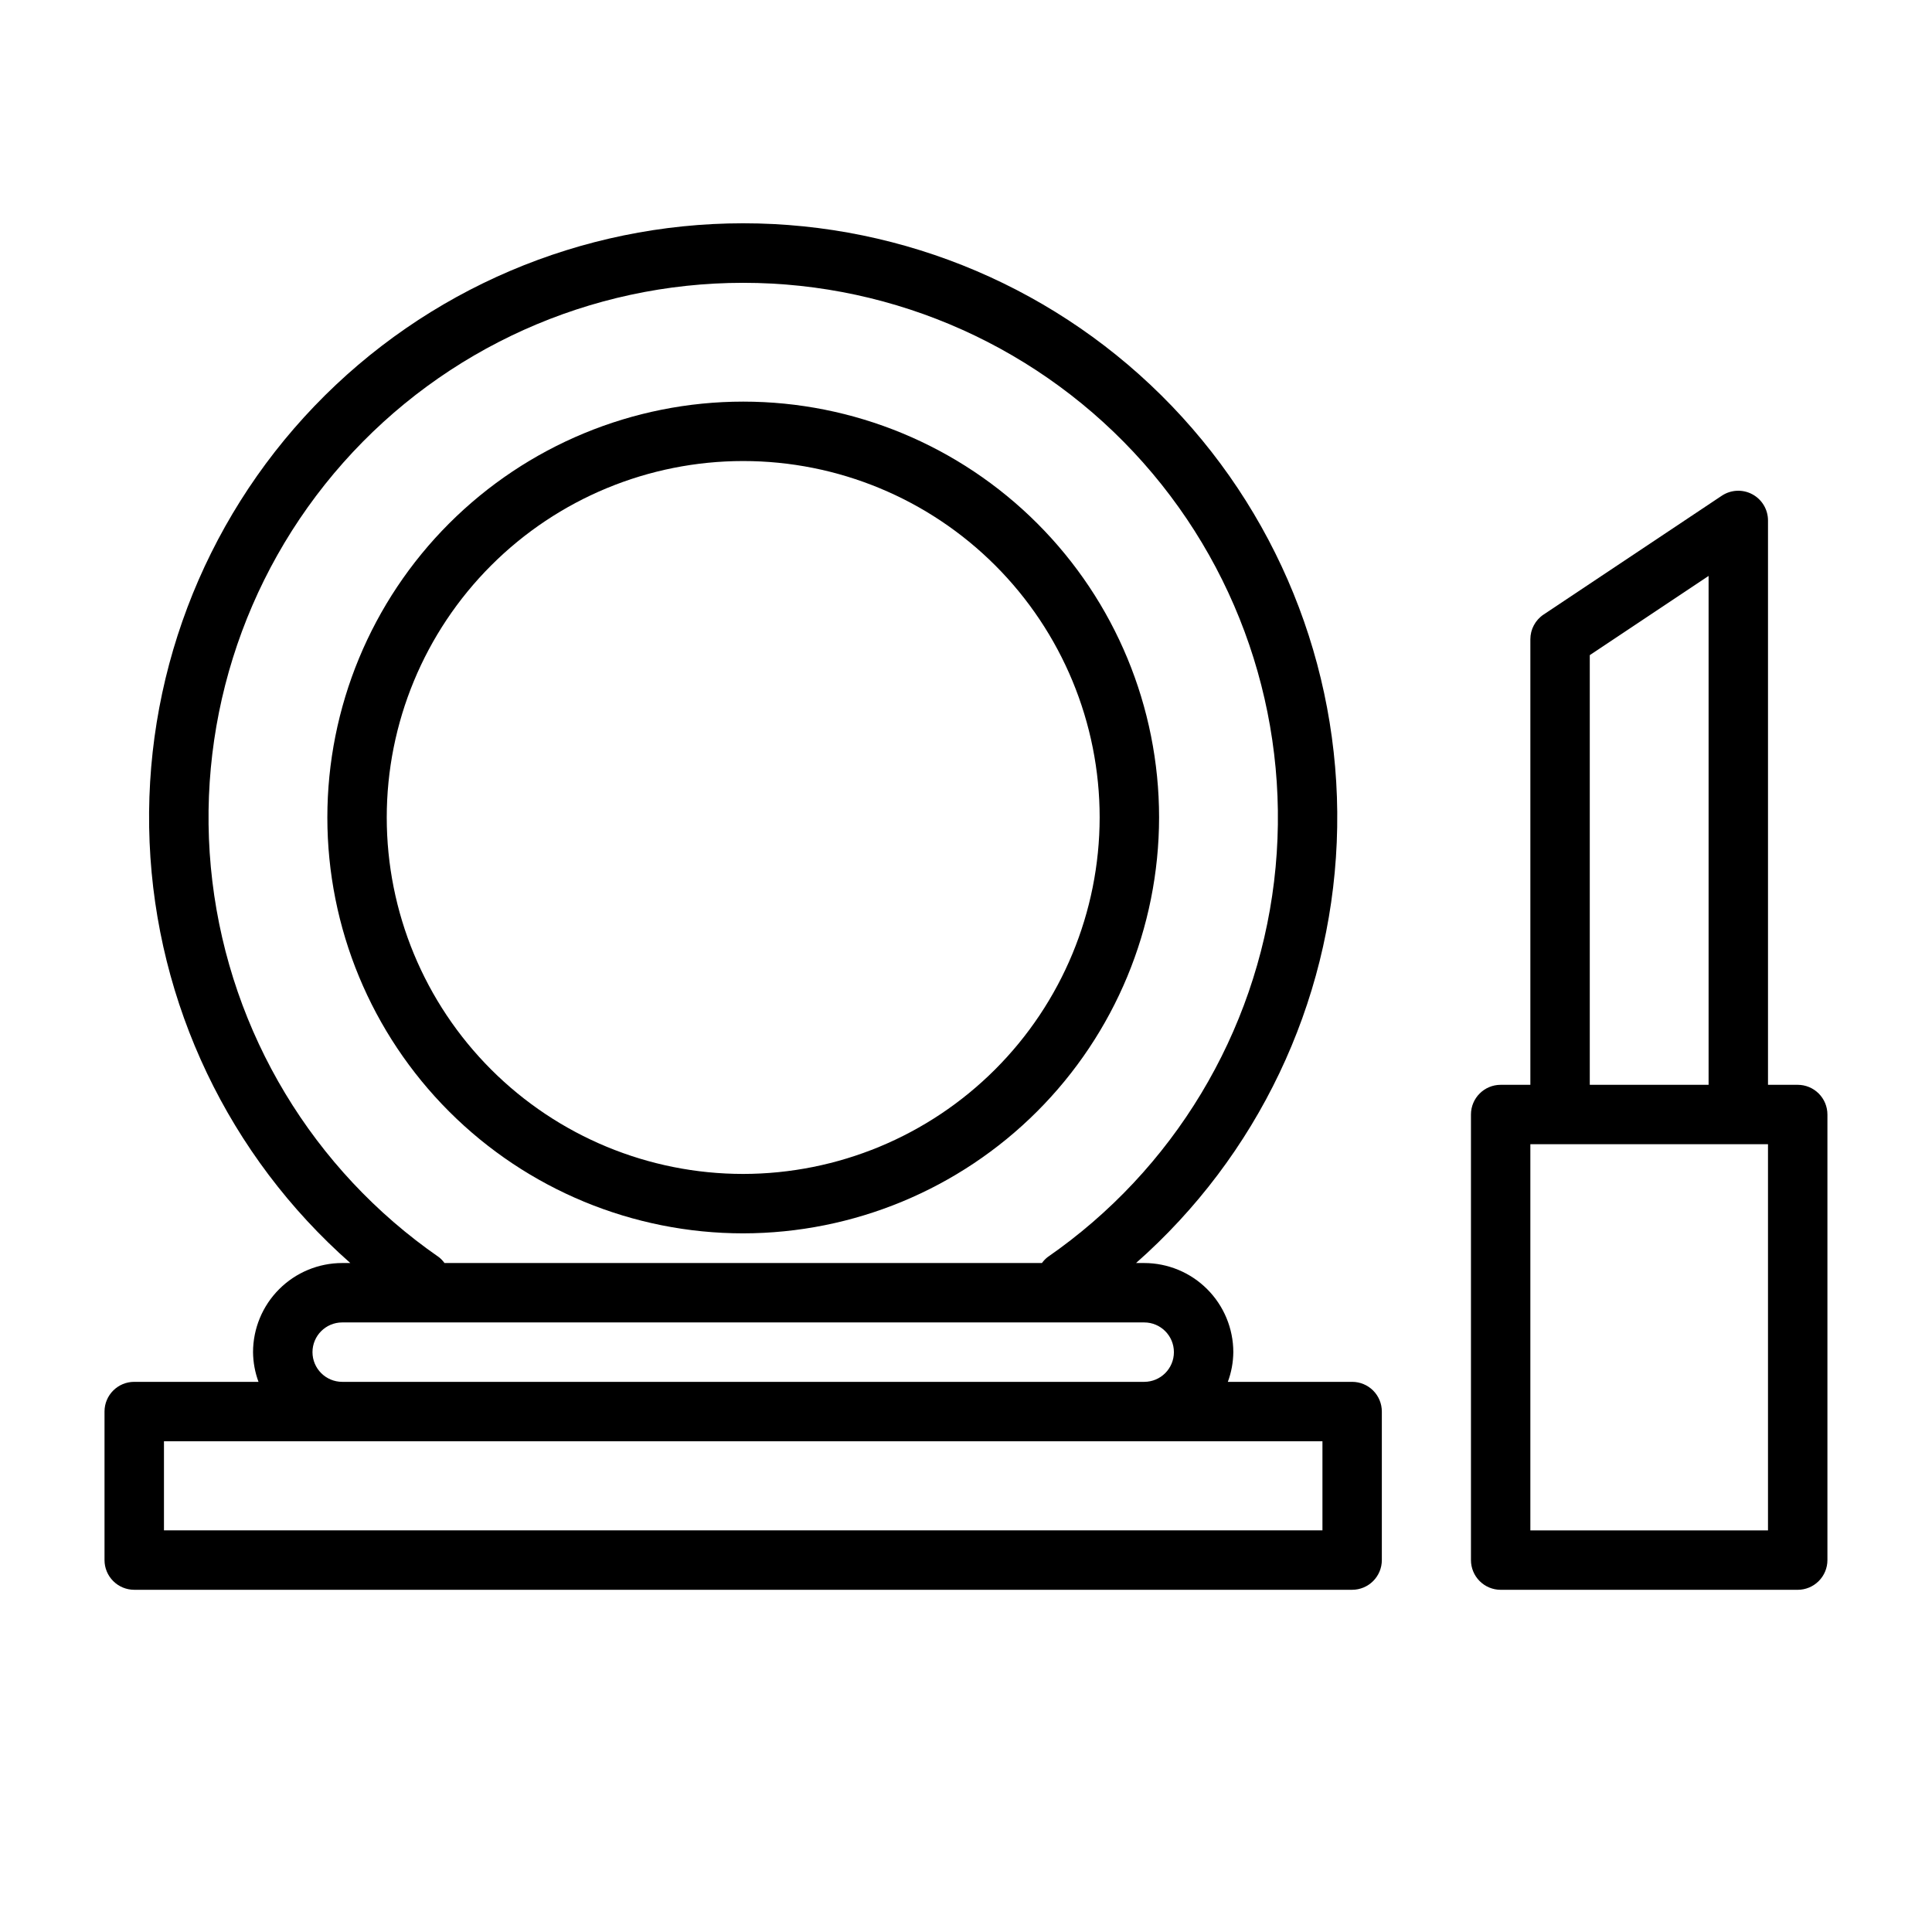
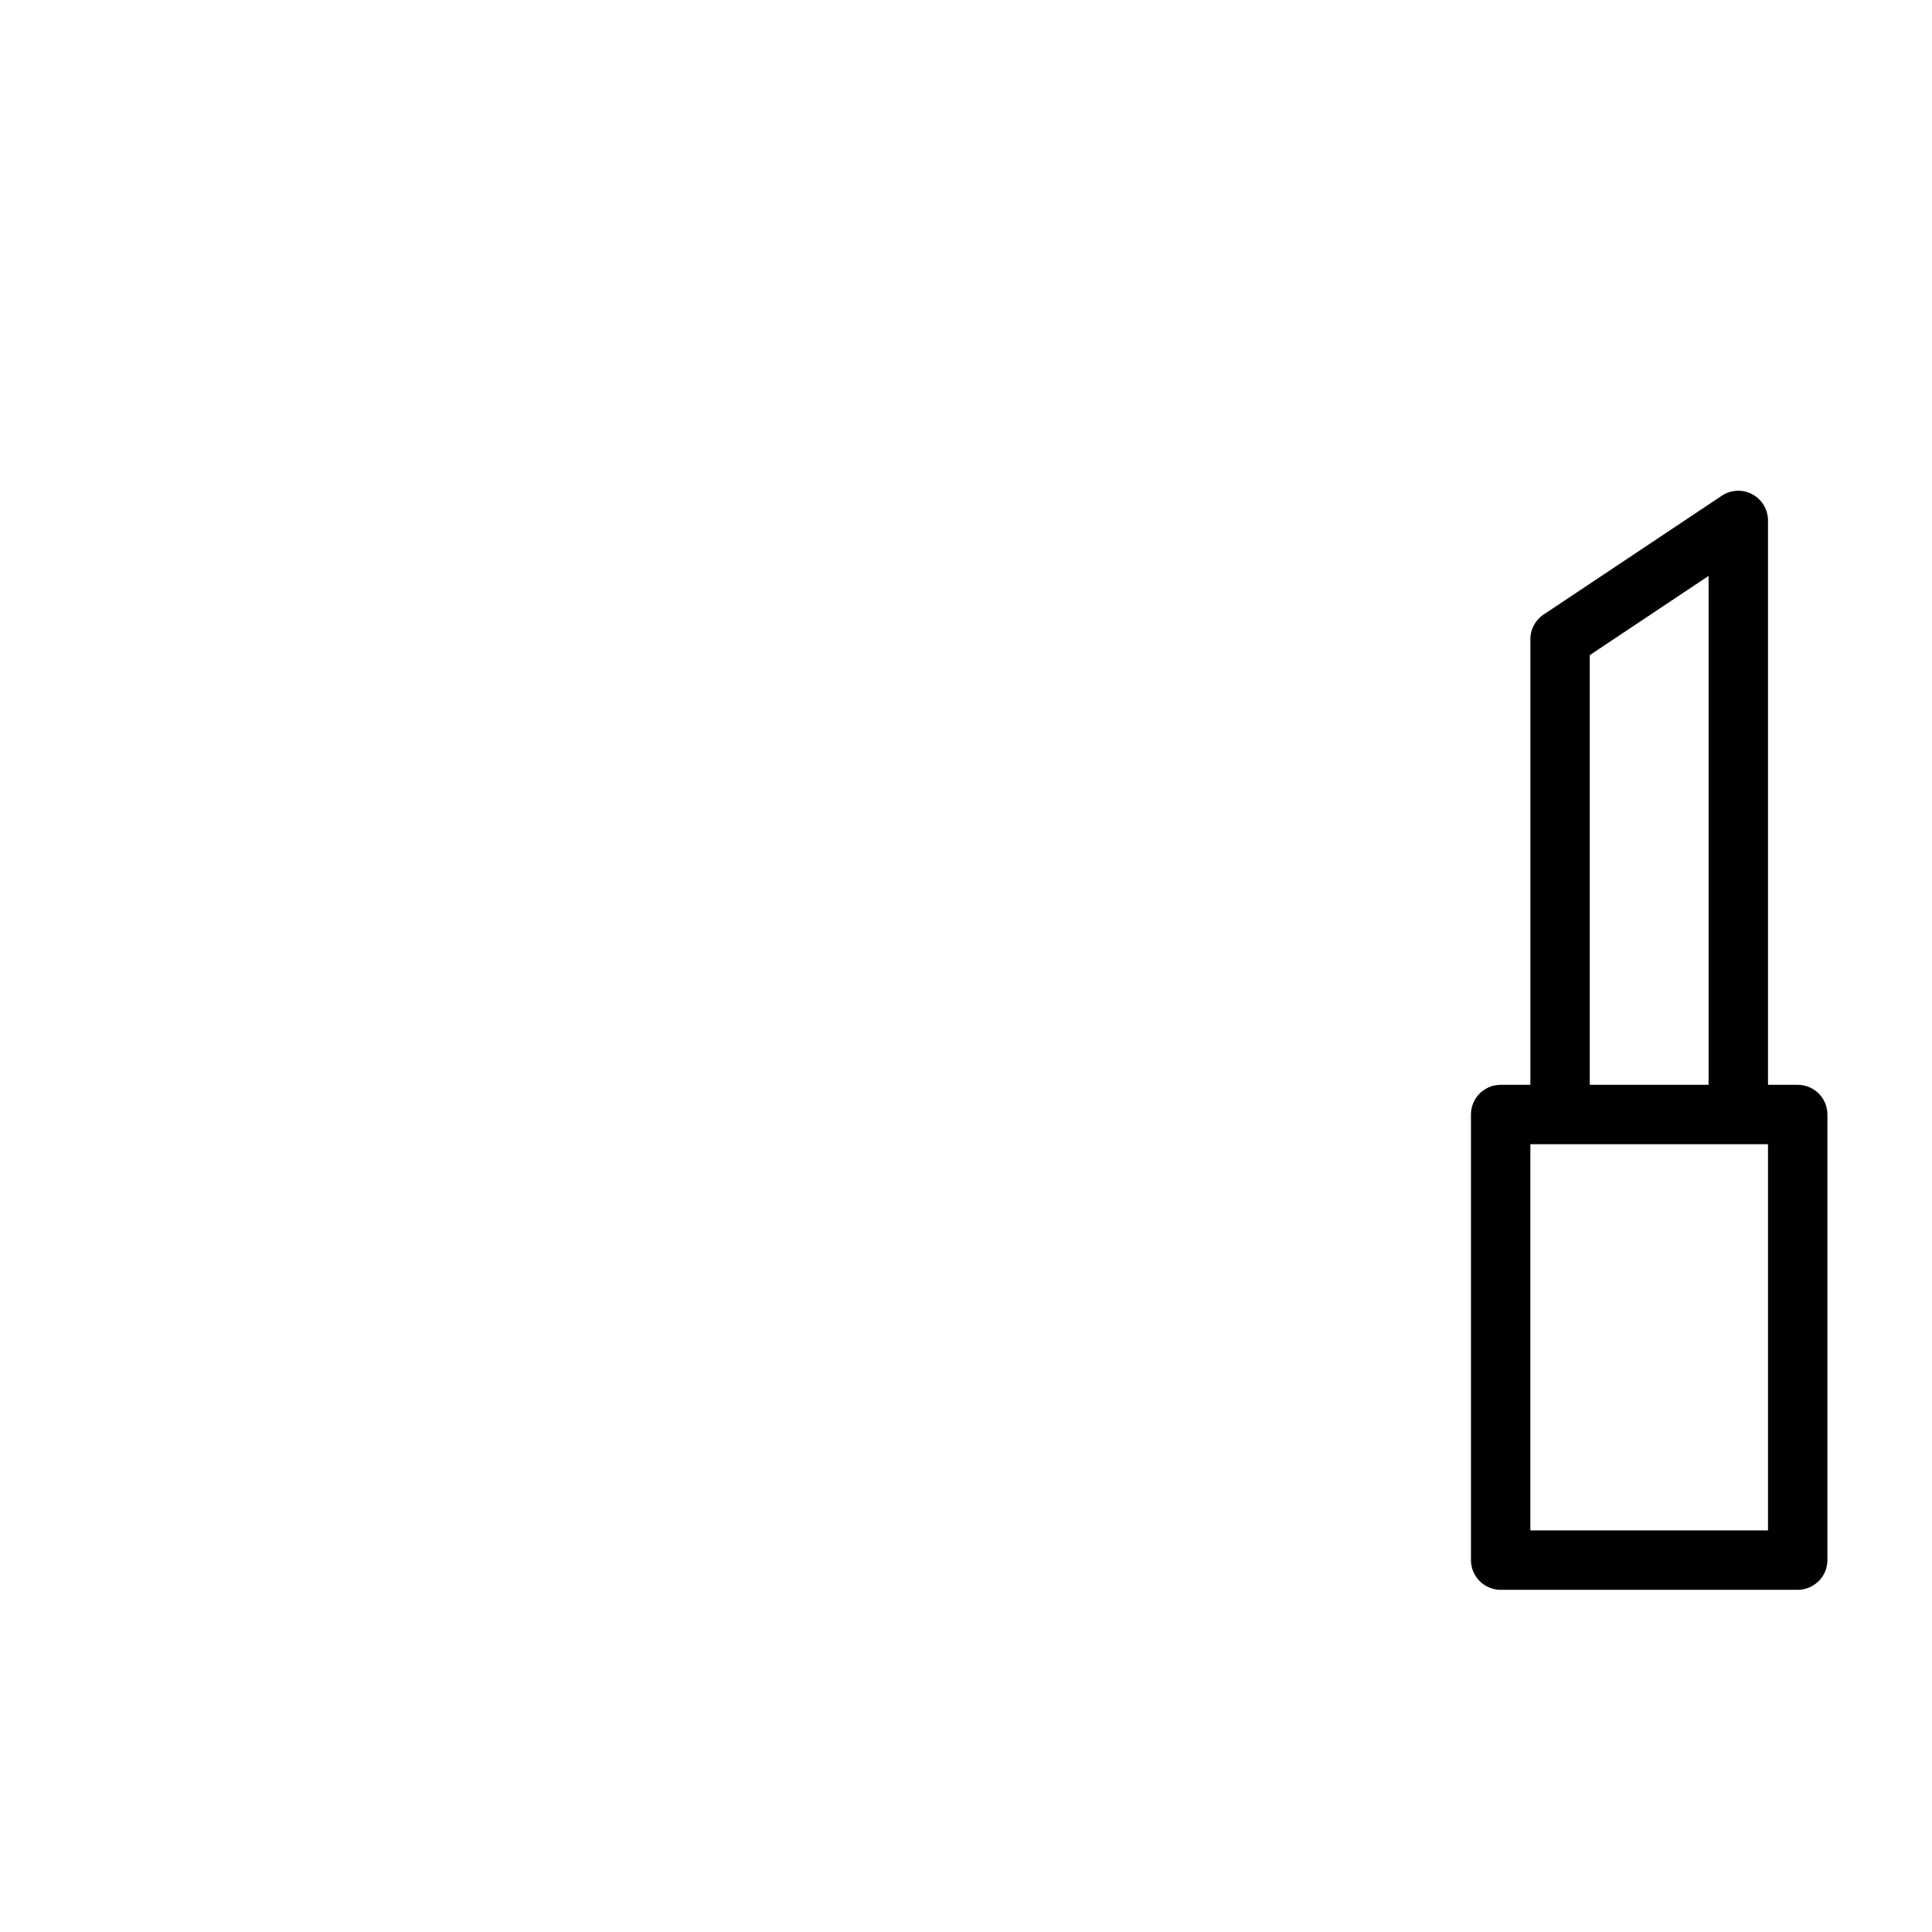
<svg xmlns="http://www.w3.org/2000/svg" fill="#000000" width="800px" height="800px" version="1.1" viewBox="144 144 512 512">
  <g>
-     <path d="m451.17 360.64c0-29.227-11.613-57.258-32.281-77.926-20.668-20.668-48.699-32.281-77.93-32.281-29.227 0-57.258 11.613-77.93 32.281-20.668 20.668-32.277 48.699-32.277 77.926 0 29.23 11.609 57.262 32.277 77.93 20.672 20.668 48.703 32.281 77.93 32.281 29.219-0.035 57.234-11.656 77.895-32.316 20.66-20.66 32.281-48.676 32.316-77.895zm-110.21 94.465h-0.004c-25.051 0-49.078-9.953-66.797-27.668-17.715-17.715-27.668-41.742-27.668-66.797 0-25.051 9.953-49.078 27.668-66.793 17.719-17.719 41.746-27.668 66.797-27.668 25.055 0 49.082 9.949 66.797 27.668 17.715 17.715 27.668 41.742 27.668 66.793-0.027 25.047-9.988 49.059-27.699 66.766-17.707 17.711-41.719 27.672-66.766 27.699z" />
-     <path d="m179.58 565.31h322.75c2.086 0 4.09-0.832 5.566-2.309 1.477-1.477 2.305-3.477 2.305-5.566v-39.359c0-2.086-0.828-4.09-2.305-5.566-1.477-1.477-3.481-2.305-5.566-2.305h-32.941c0.934-2.519 1.426-5.184 1.453-7.871-0.008-6.262-2.5-12.266-6.926-16.691-4.426-4.43-10.43-6.918-16.691-6.926h-2.164c32.18-28.367 51.395-68.641 53.191-111.5 1.801-42.863-13.969-84.605-43.664-115.57-29.691-30.965-70.734-48.473-113.64-48.473-42.902 0-83.945 17.508-113.64 48.473-29.691 30.965-45.465 72.707-43.664 115.57 1.797 42.863 21.012 83.137 53.195 111.5h-2.164c-6.262 0.008-12.266 2.496-16.691 6.926-4.43 4.426-6.918 10.43-6.926 16.691 0.027 2.688 0.516 5.352 1.449 7.871h-32.938c-4.348 0-7.871 3.523-7.871 7.871v39.359c0 2.09 0.828 4.09 2.305 5.566 1.477 1.477 3.477 2.309 5.566 2.309zm80.688-88.18c-33.316-23.082-55.152-59.324-59.992-99.562-4.84-40.238 7.785-80.625 34.68-110.95s65.484-47.672 106.02-47.668c40.527 0.004 79.117 17.363 106.01 47.688 26.887 30.324 39.504 70.711 34.66 110.95-4.848 40.238-26.691 76.477-60.012 99.551-0.574 0.449-1.082 0.98-1.508 1.574h-158.33c-0.43-0.598-0.941-1.133-1.523-1.586zm-33.457 25.203c0.004-4.348 3.527-7.871 7.875-7.875h212.54c4.348 0 7.871 3.527 7.871 7.875 0 4.348-3.523 7.871-7.871 7.871h-212.54c-4.348-0.004-7.871-3.527-7.875-7.871zm-39.359 23.613h307.01v23.617h-307.01z" />
    <path d="m620.41 431.49h-7.871v-149.57c-0.004-2.902-1.602-5.566-4.16-6.934-2.559-1.371-5.66-1.223-8.078 0.383l-47.23 31.488c-2.191 1.461-3.508 3.918-3.508 6.551v118.08h-7.871c-4.348 0-7.871 3.523-7.871 7.871v118.08c0 2.09 0.828 4.09 2.305 5.566 1.477 1.477 3.477 2.309 5.566 2.309h78.719c2.09 0 4.09-0.832 5.566-2.309 1.477-1.477 2.309-3.477 2.309-5.566v-118.08c0-2.09-0.832-4.09-2.309-5.566-1.477-1.477-3.477-2.305-5.566-2.305zm-55.102-113.87 31.488-20.992v134.86h-31.488zm47.23 231.95h-62.977v-102.34h62.977z" />
  </g>
</svg>